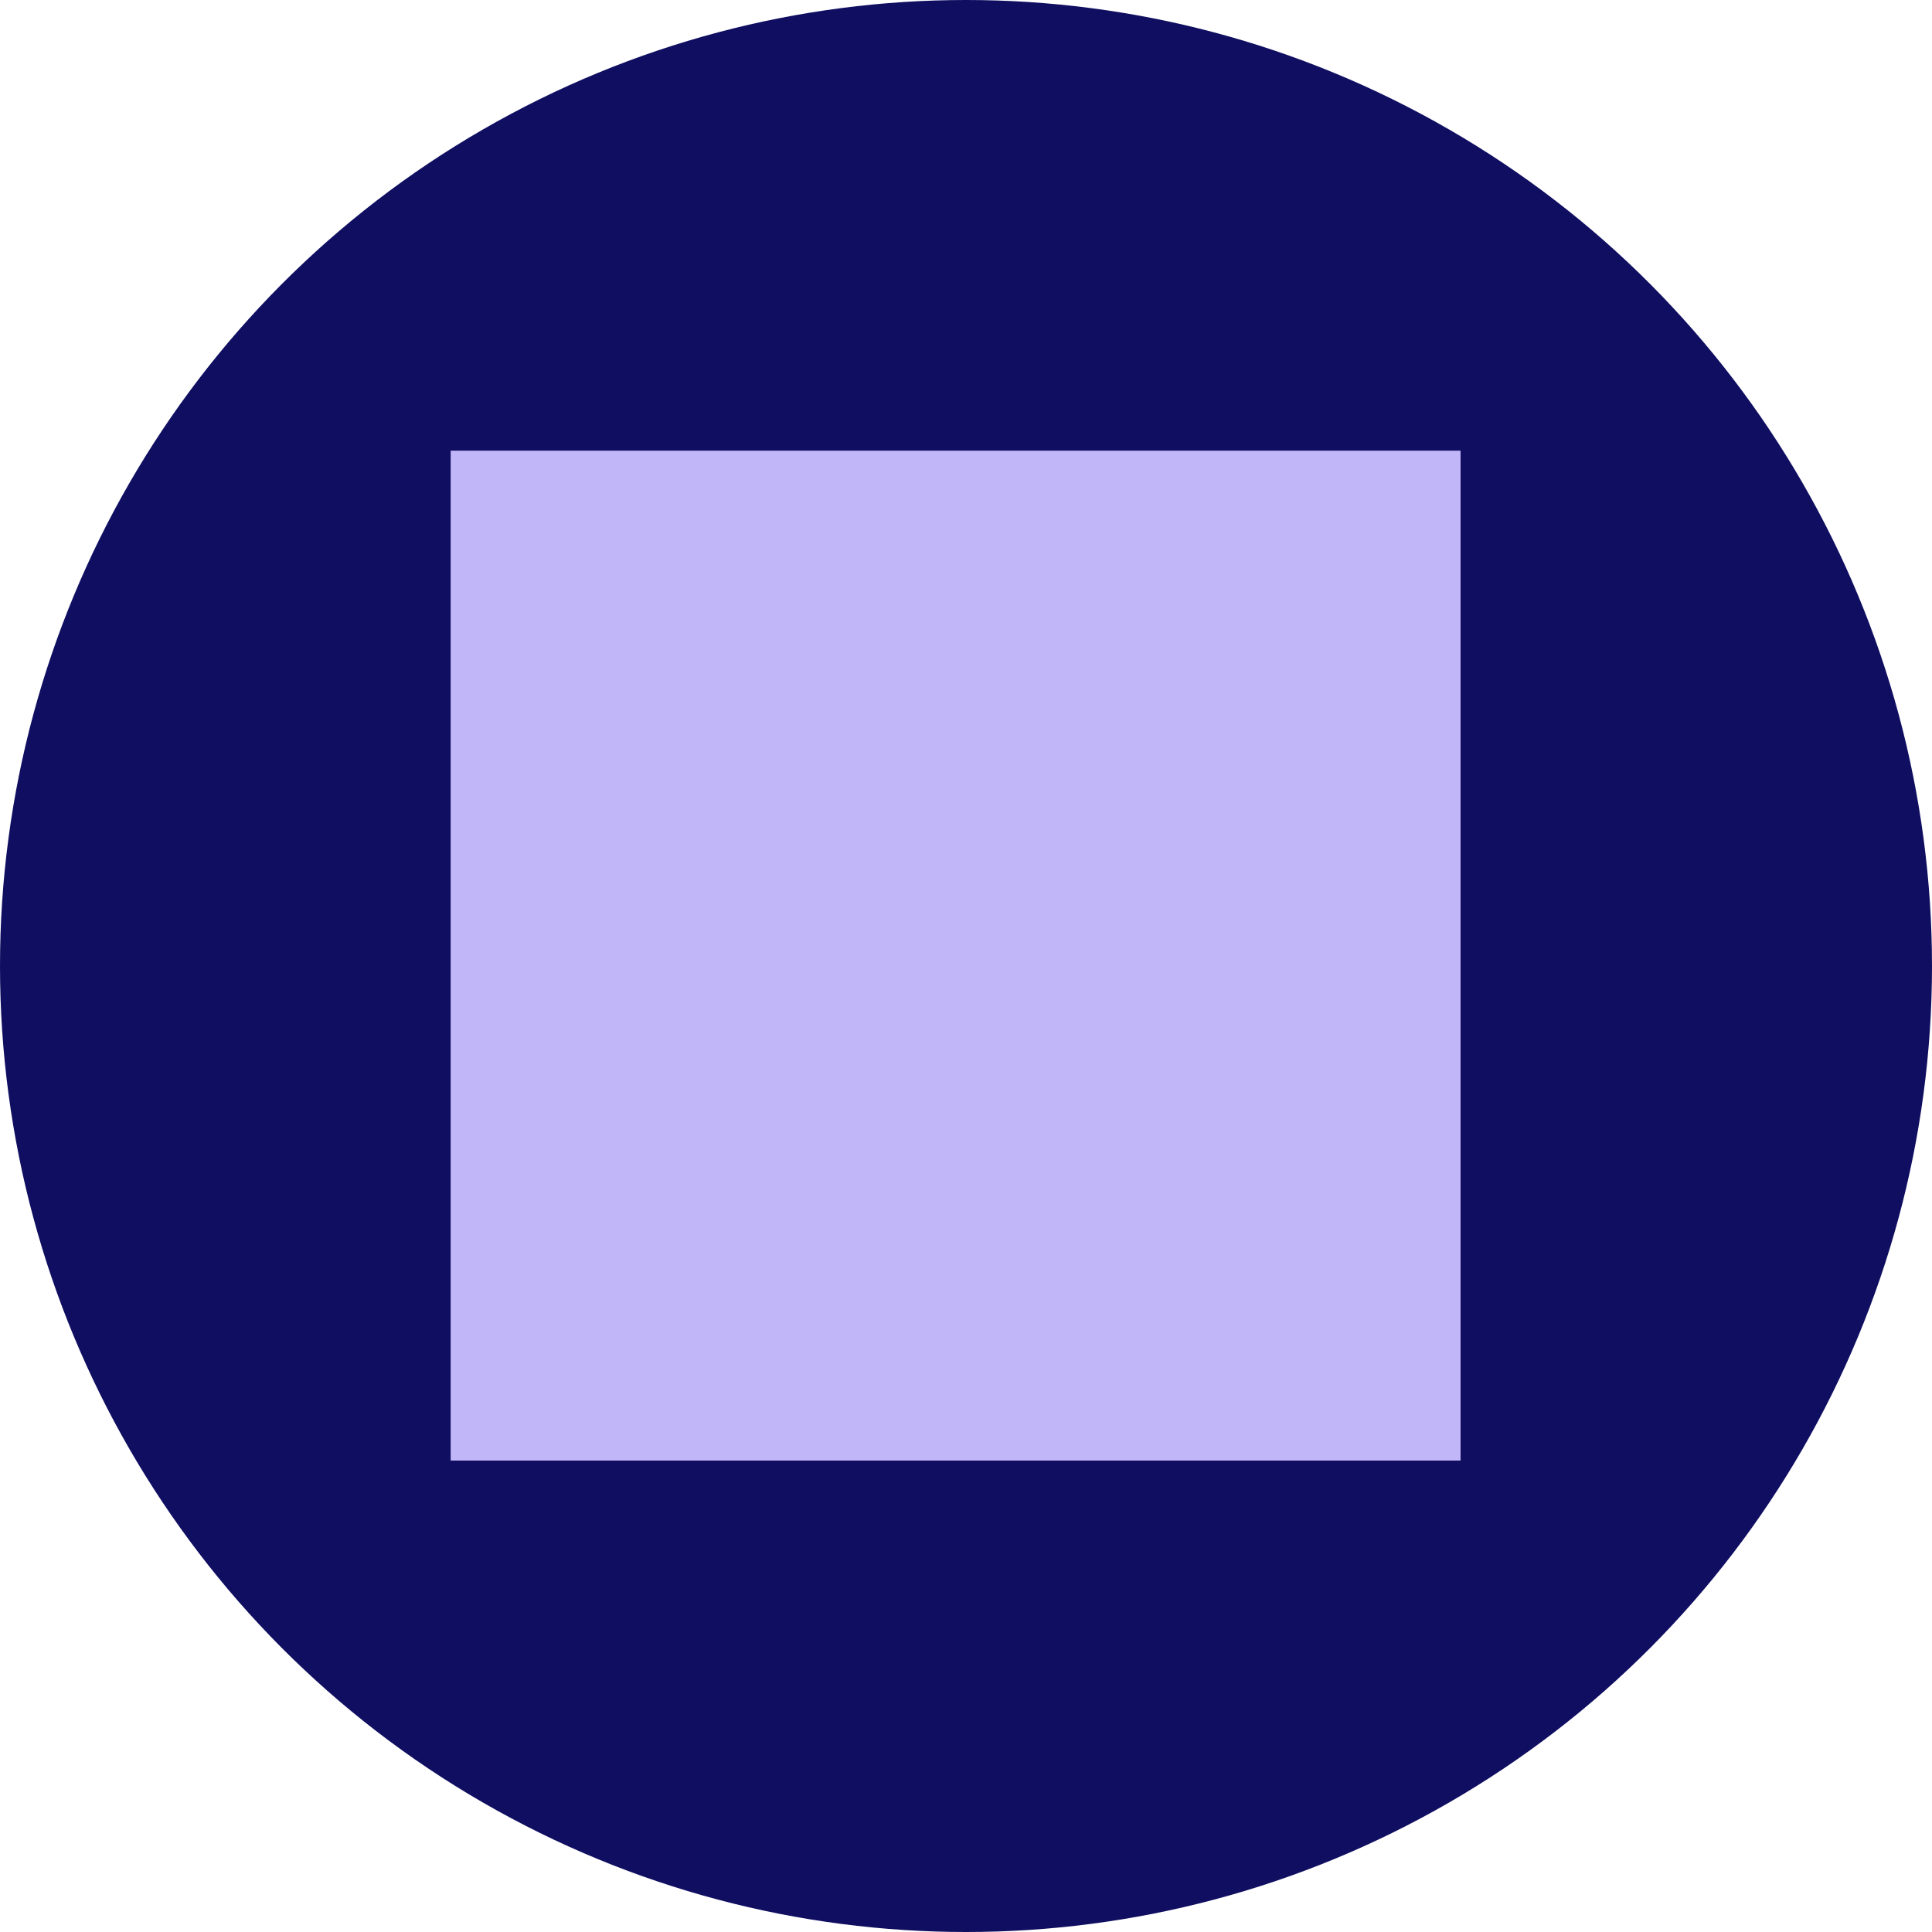
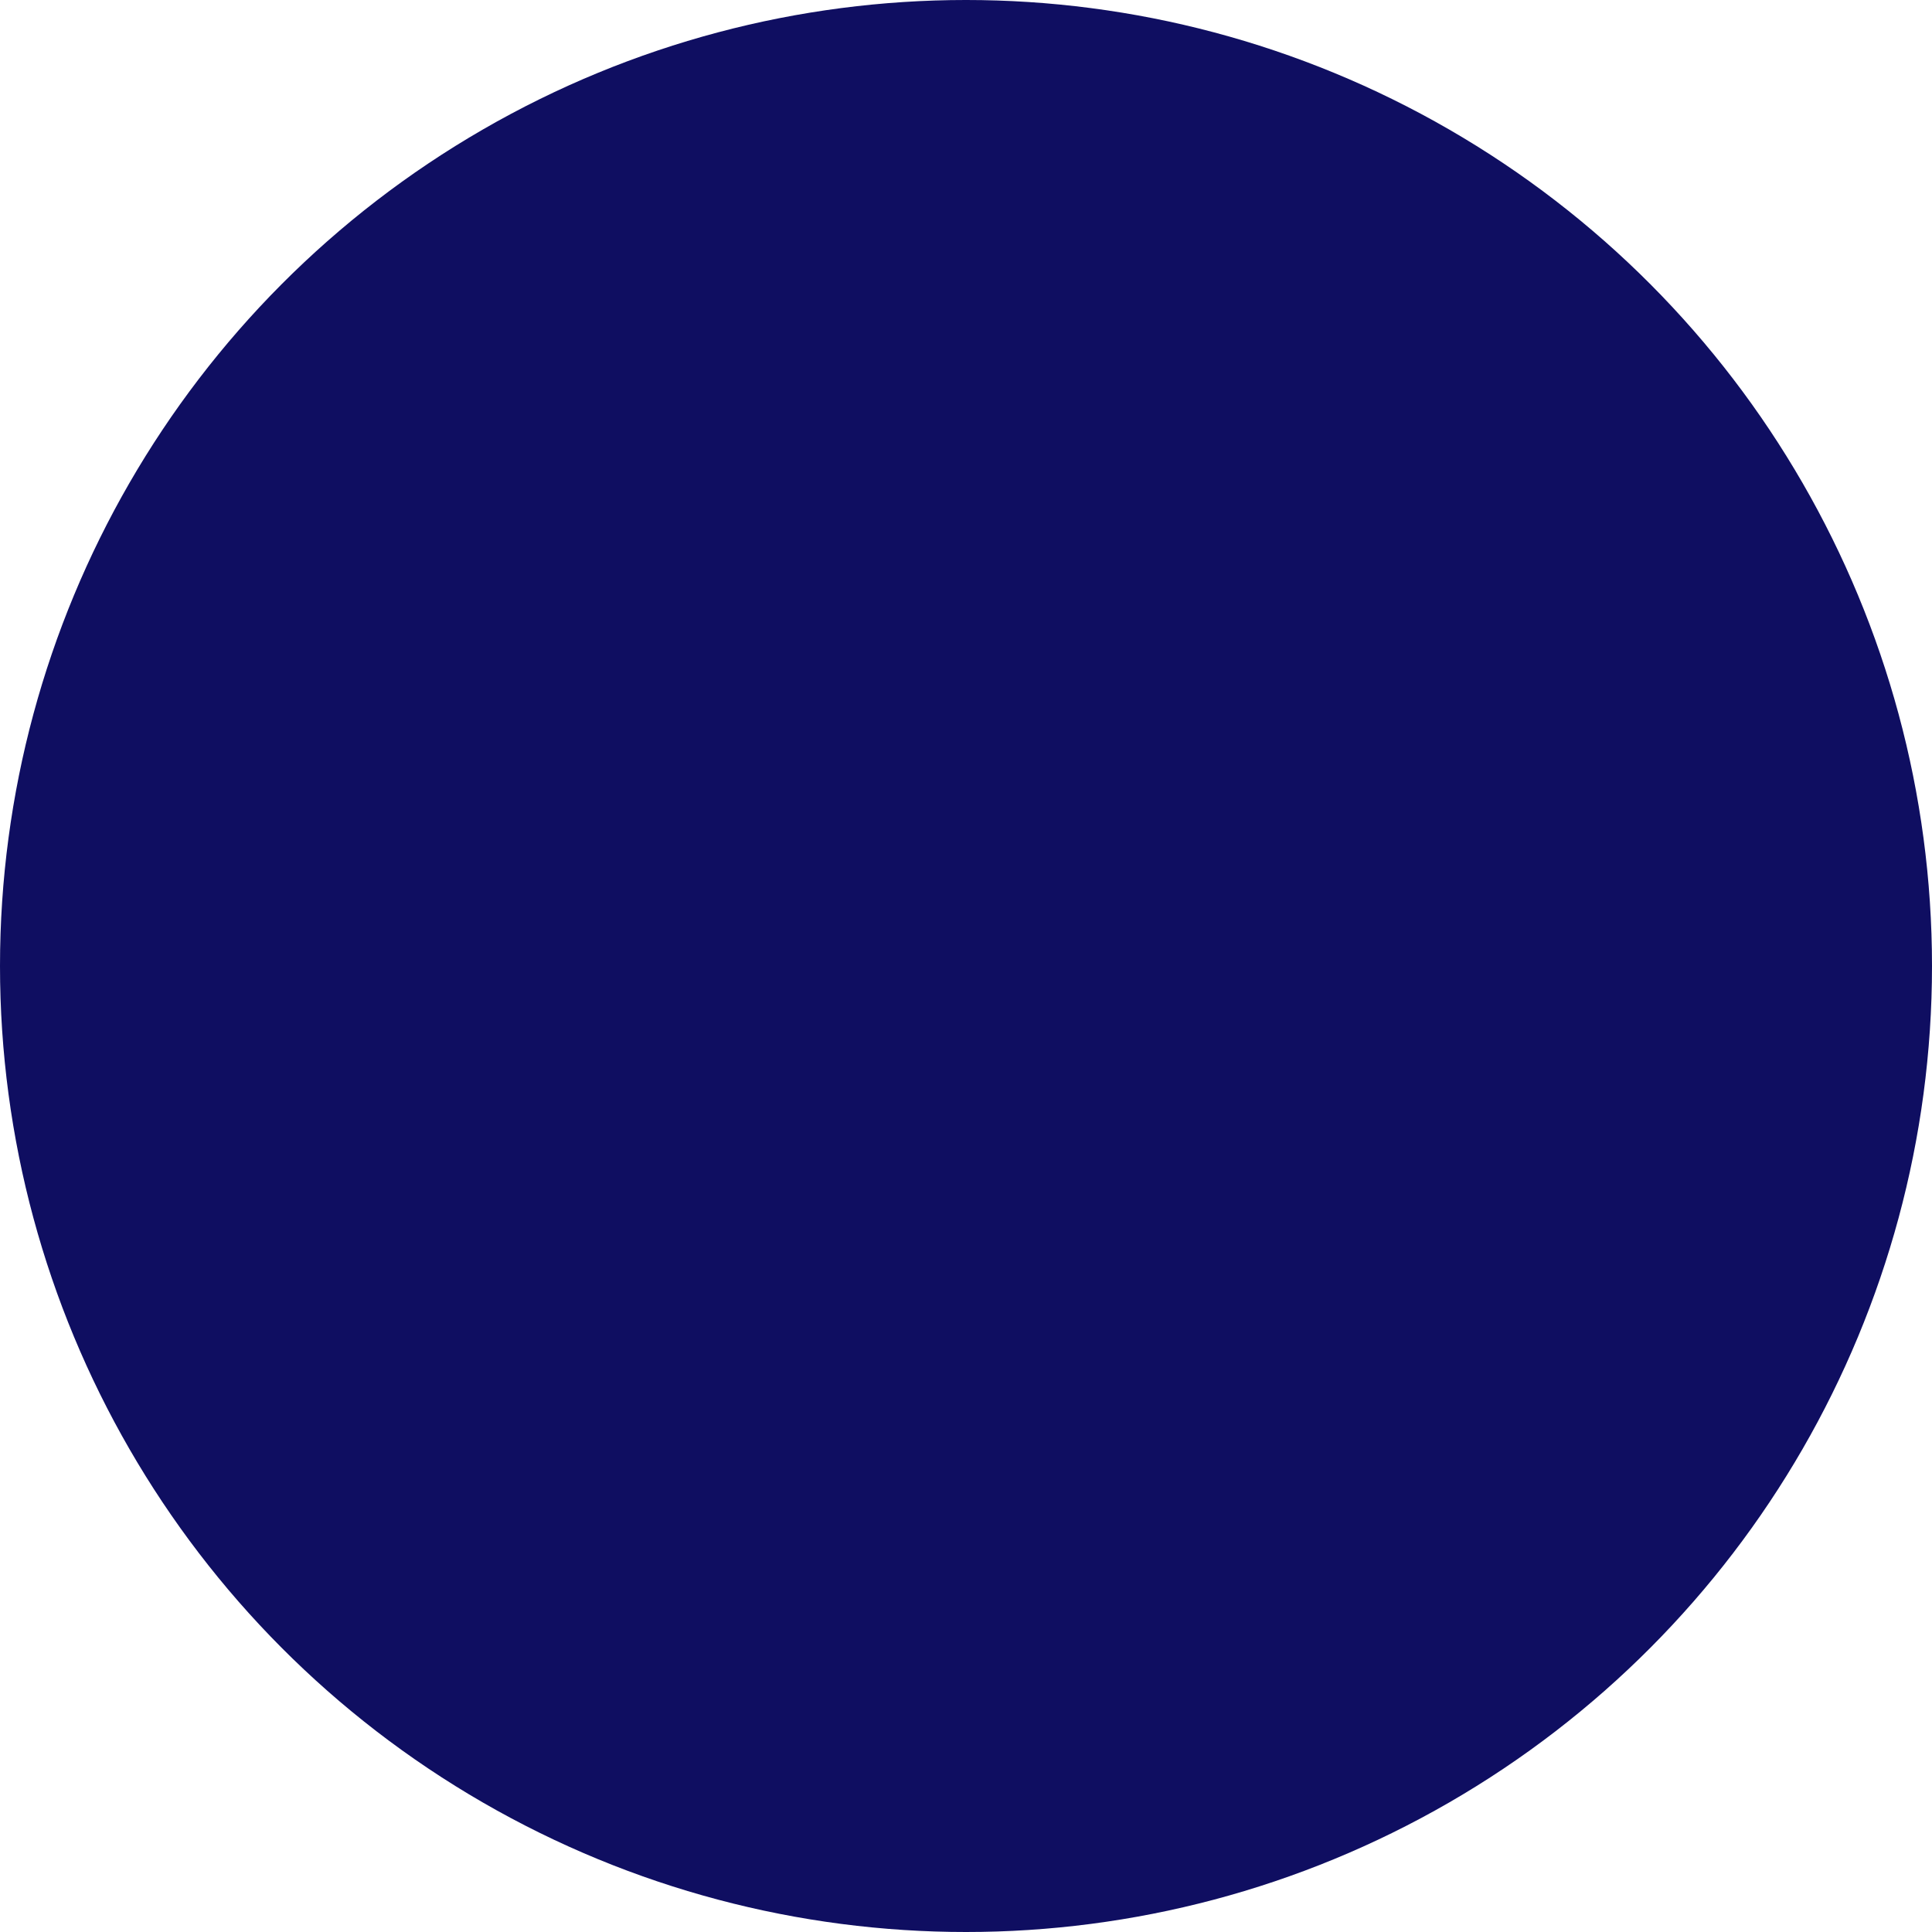
<svg xmlns="http://www.w3.org/2000/svg" width="88" height="88" viewBox="0 0 88 88" fill="none">
  <circle cx="44" cy="44" r="44" transform="matrix(-1 0 0 1 88 0)" fill="#0F0E61" />
-   <rect width="46" height="46" transform="matrix(-4.37114e-08 1 1 4.37114e-08 20.527 20.527)" fill="#C1B6F7" />
</svg>